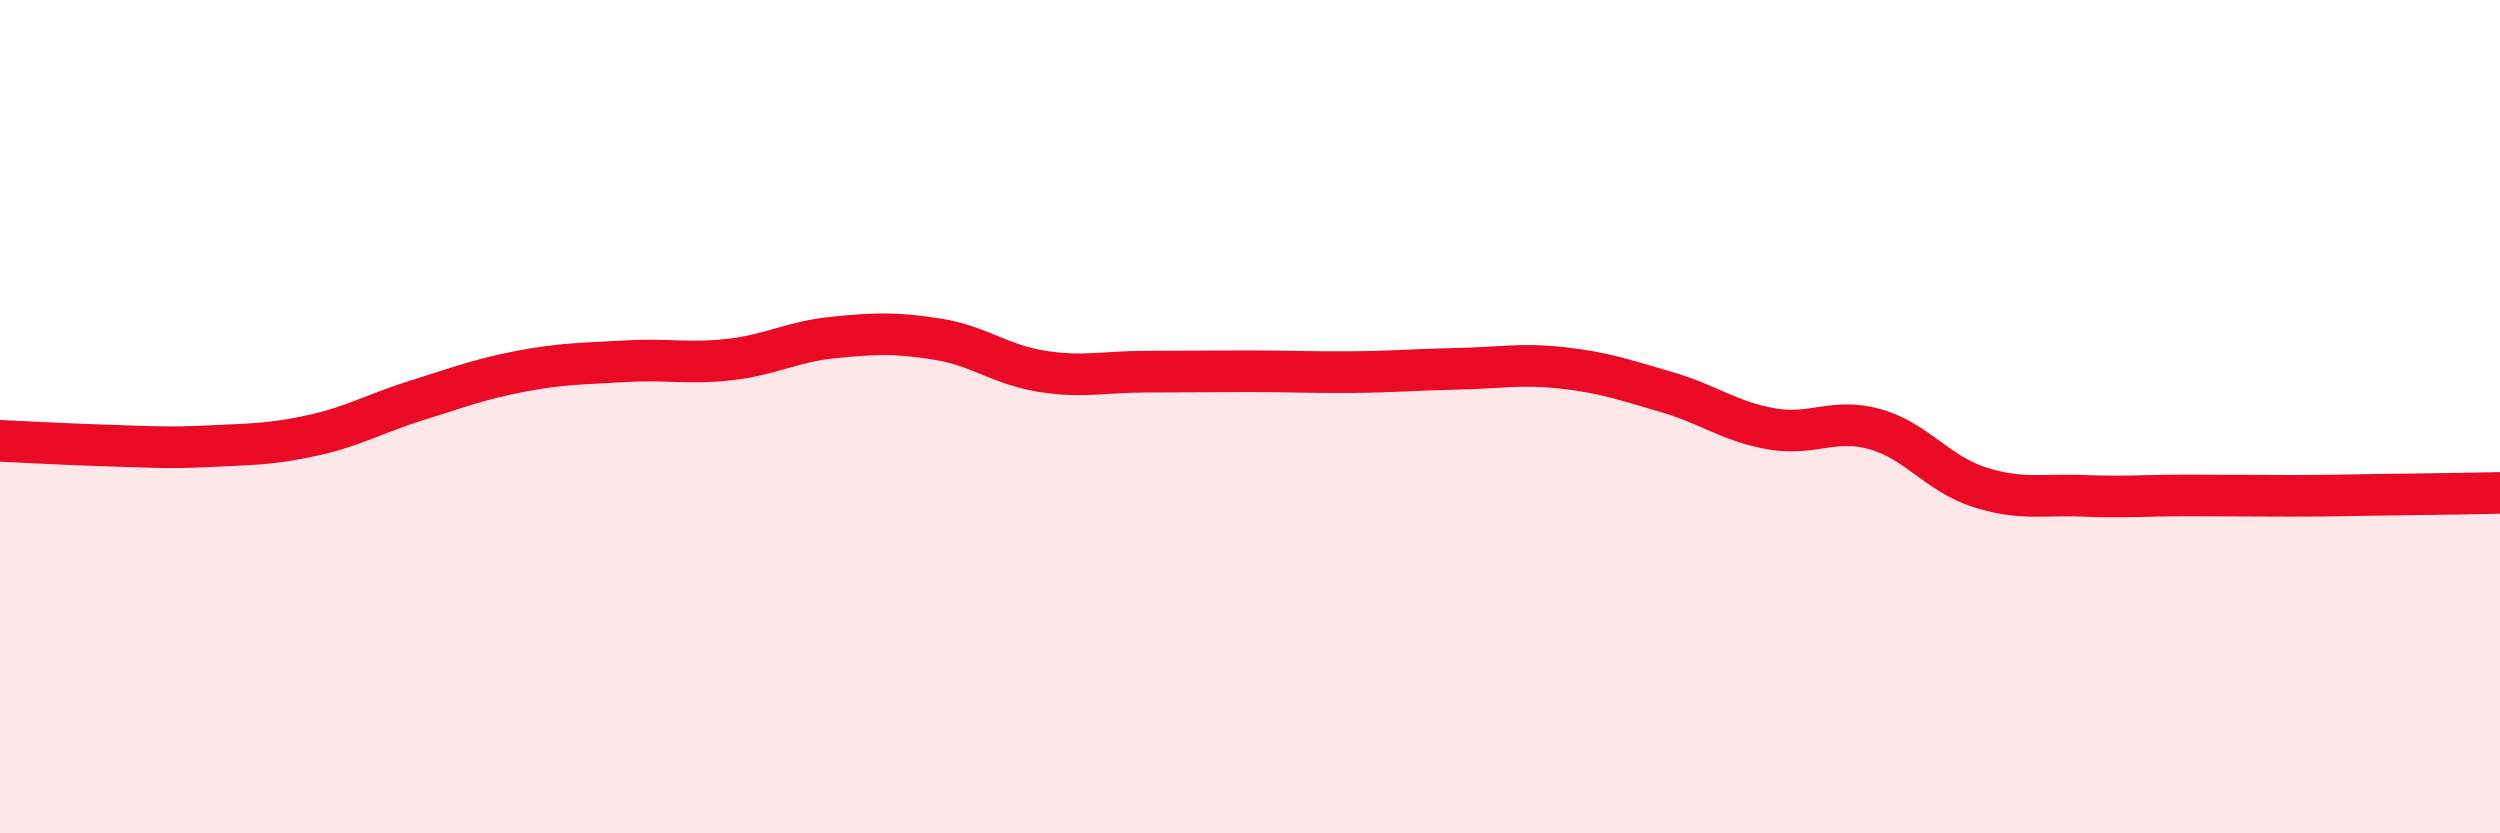
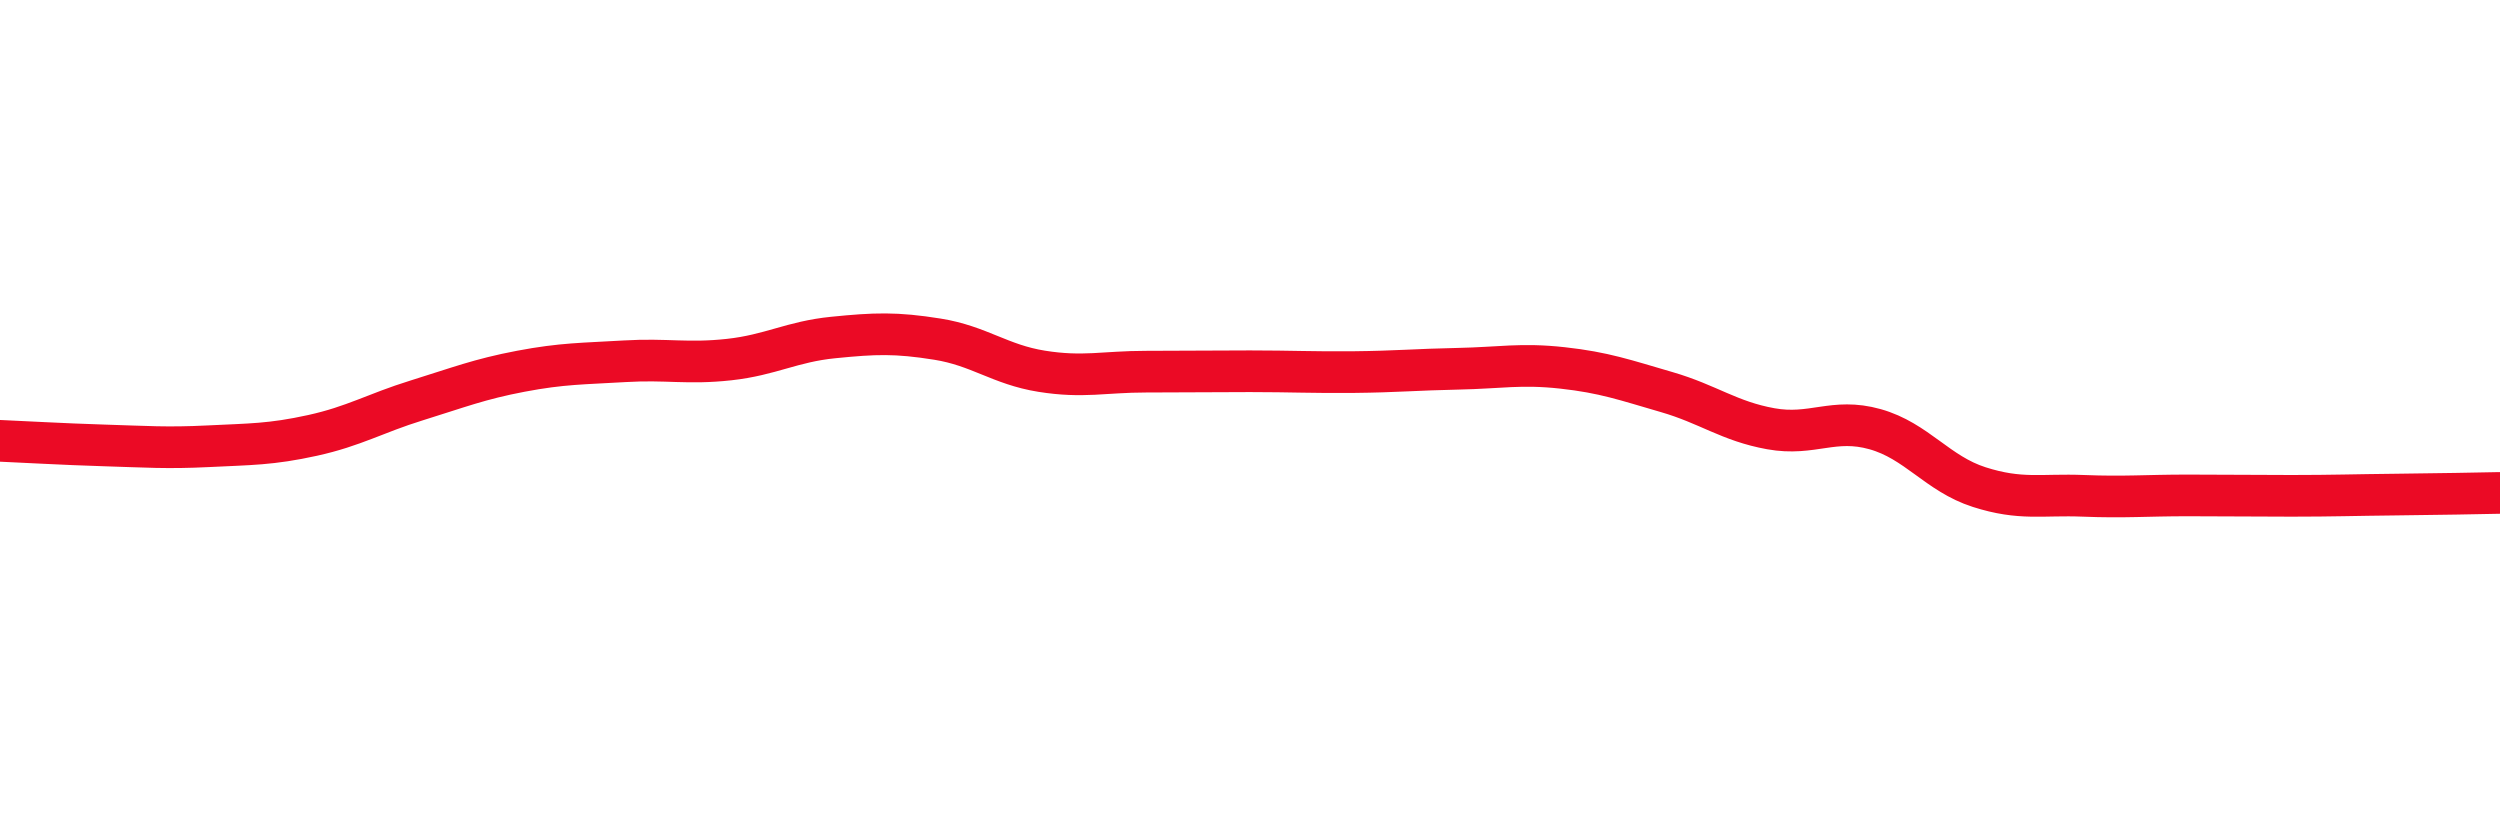
<svg xmlns="http://www.w3.org/2000/svg" width="60" height="20" viewBox="0 0 60 20">
-   <path d="M 0,10.58 C 0.5,10.6 1.5,10.66 2.5,10.69 C 3.5,10.72 4,10.76 5,10.71 C 6,10.66 6.5,10.67 7.5,10.45 C 8.5,10.23 9,9.92 10,9.61 C 11,9.3 11.5,9.1 12.5,8.91 C 13.5,8.72 14,8.73 15,8.67 C 16,8.61 16.5,8.74 17.5,8.63 C 18.5,8.52 19,8.2 20,8.1 C 21,8 21.5,7.98 22.5,8.14 C 23.5,8.3 24,8.75 25,8.91 C 26,9.07 26.5,8.92 27.5,8.92 C 28.5,8.92 29,8.91 30,8.91 C 31,8.91 31.5,8.94 32.5,8.93 C 33.5,8.92 34,8.87 35,8.85 C 36,8.83 36.5,8.72 37.5,8.83 C 38.5,8.94 39,9.12 40,9.41 C 41,9.7 41.5,10.11 42.5,10.29 C 43.5,10.47 44,10.02 45,10.3 C 46,10.58 46.5,11.37 47.5,11.69 C 48.5,12.01 49,11.86 50,11.9 C 51,11.94 51.5,11.89 52.5,11.89 C 53.5,11.89 54,11.9 55,11.9 C 56,11.9 56.5,11.88 57.5,11.87 C 58.5,11.86 59.5,11.84 60,11.83L60 20L0 20Z" fill="#EB0A25" opacity="0.1" stroke-linecap="round" stroke-linejoin="round" />
  <path d="M 0,10.58 C 0.5,10.6 1.5,10.66 2.5,10.69 C 3.5,10.72 4,10.76 5,10.71 C 6,10.66 6.5,10.67 7.5,10.45 C 8.5,10.23 9,9.92 10,9.61 C 11,9.3 11.5,9.1 12.5,8.91 C 13.5,8.72 14,8.73 15,8.67 C 16,8.61 16.5,8.74 17.5,8.63 C 18.5,8.52 19,8.2 20,8.1 C 21,8 21.5,7.98 22.5,8.14 C 23.5,8.3 24,8.75 25,8.91 C 26,9.07 26.5,8.92 27.5,8.92 C 28.5,8.92 29,8.91 30,8.91 C 31,8.91 31.5,8.94 32.5,8.93 C 33.5,8.92 34,8.87 35,8.85 C 36,8.83 36.5,8.72 37.5,8.83 C 38.5,8.94 39,9.12 40,9.41 C 41,9.7 41.5,10.11 42.5,10.29 C 43.5,10.47 44,10.02 45,10.3 C 46,10.58 46.5,11.37 47.5,11.69 C 48.5,12.01 49,11.86 50,11.9 C 51,11.94 51.5,11.89 52.5,11.89 C 53.5,11.89 54,11.9 55,11.9 C 56,11.9 56.5,11.88 57.5,11.87 C 58.5,11.86 59.5,11.84 60,11.83" stroke="#EB0A25" stroke-width="1" fill="none" stroke-linecap="round" stroke-linejoin="round" />
</svg>